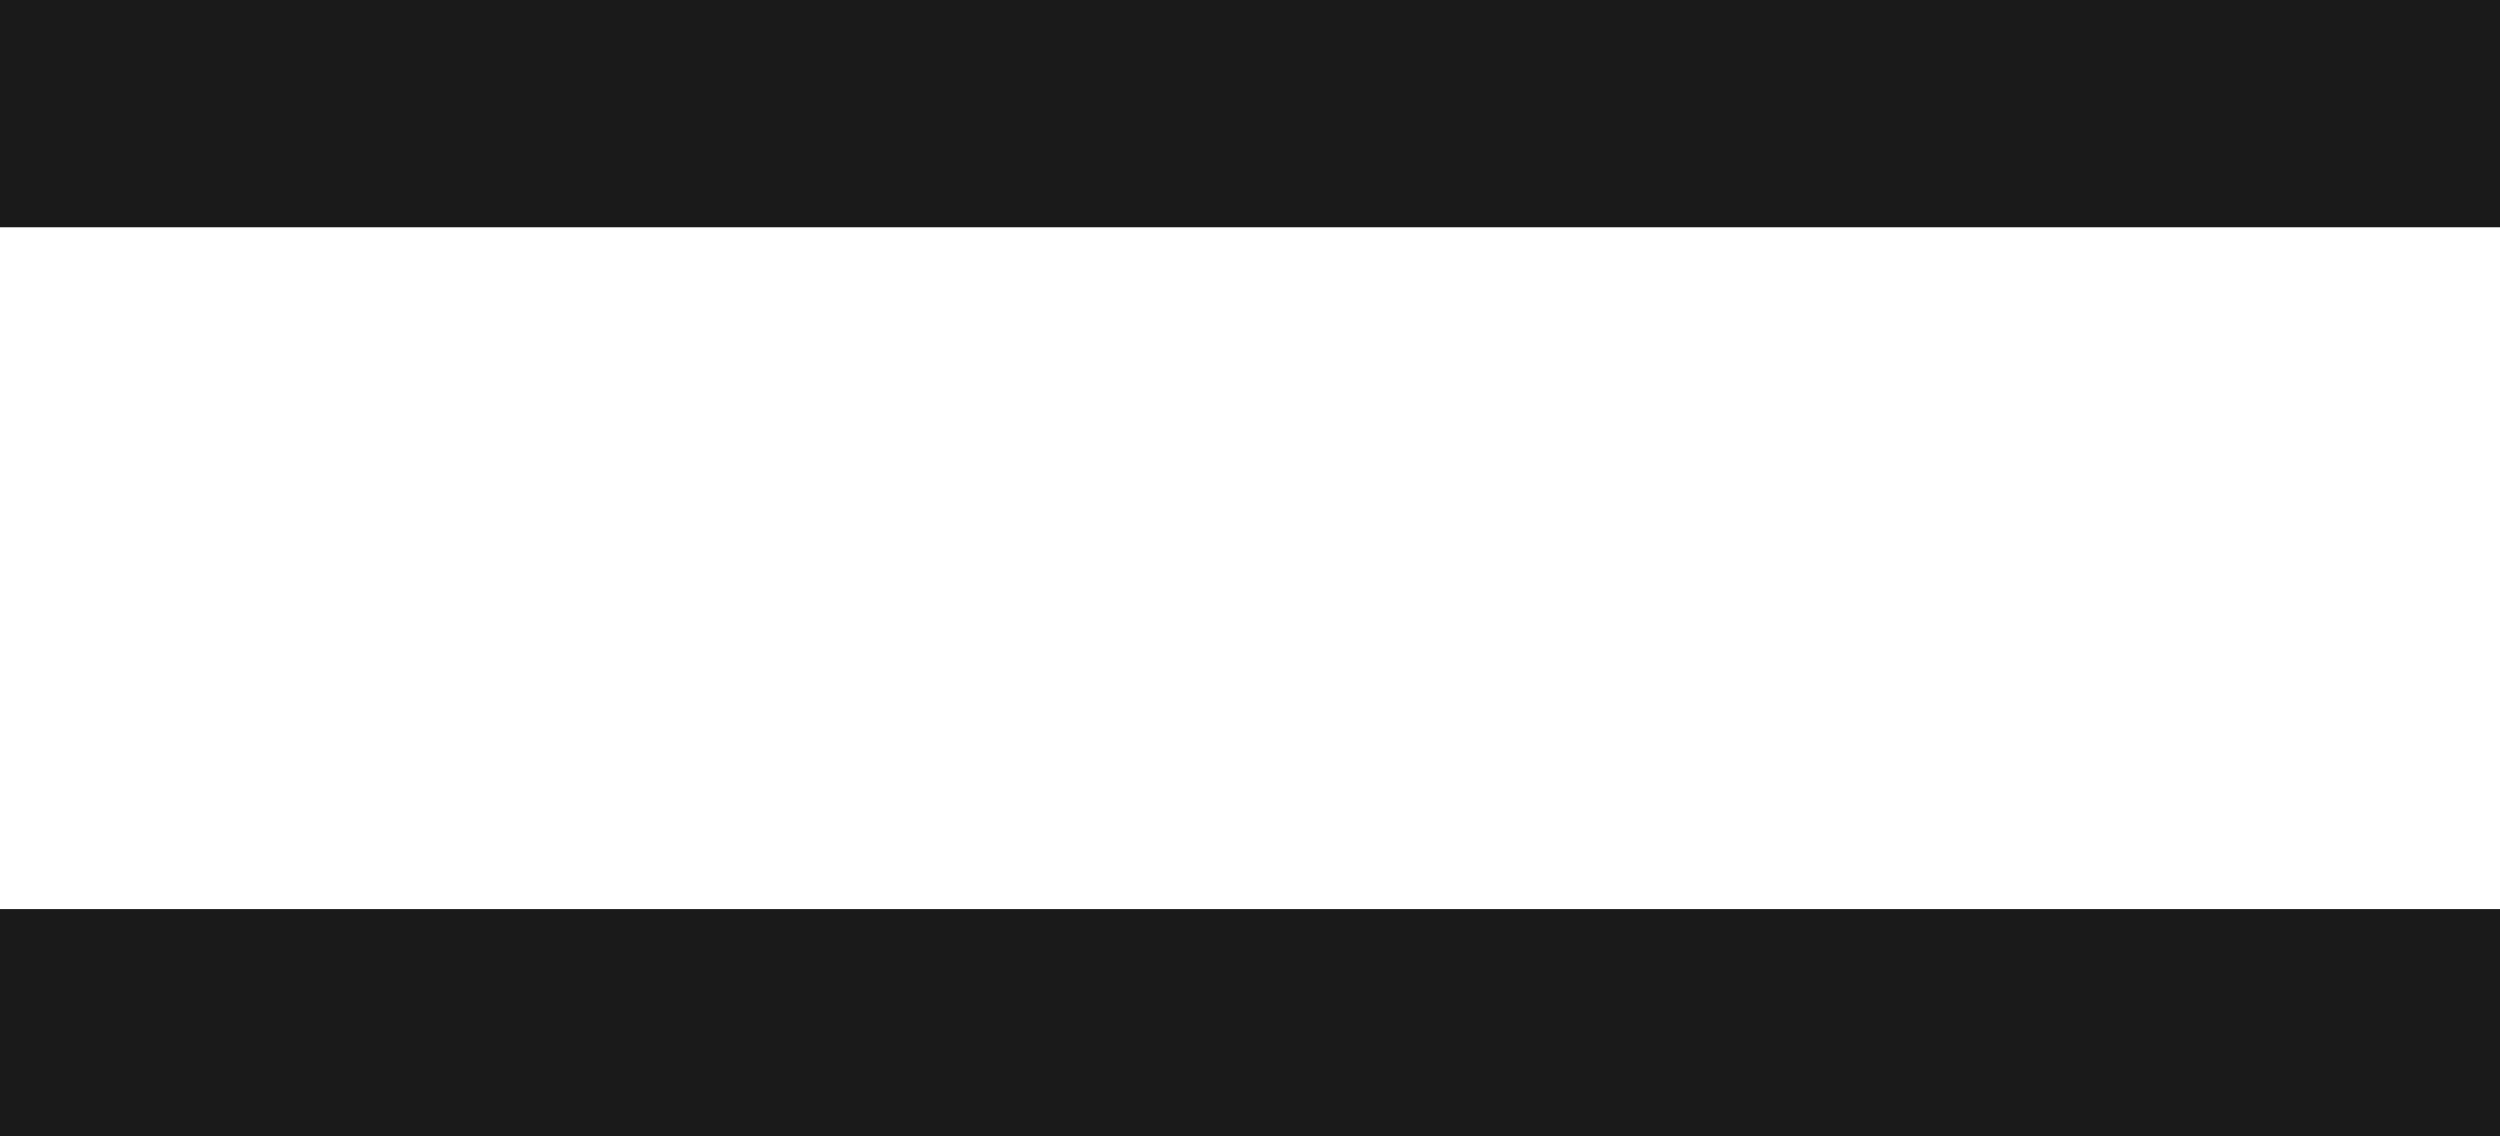
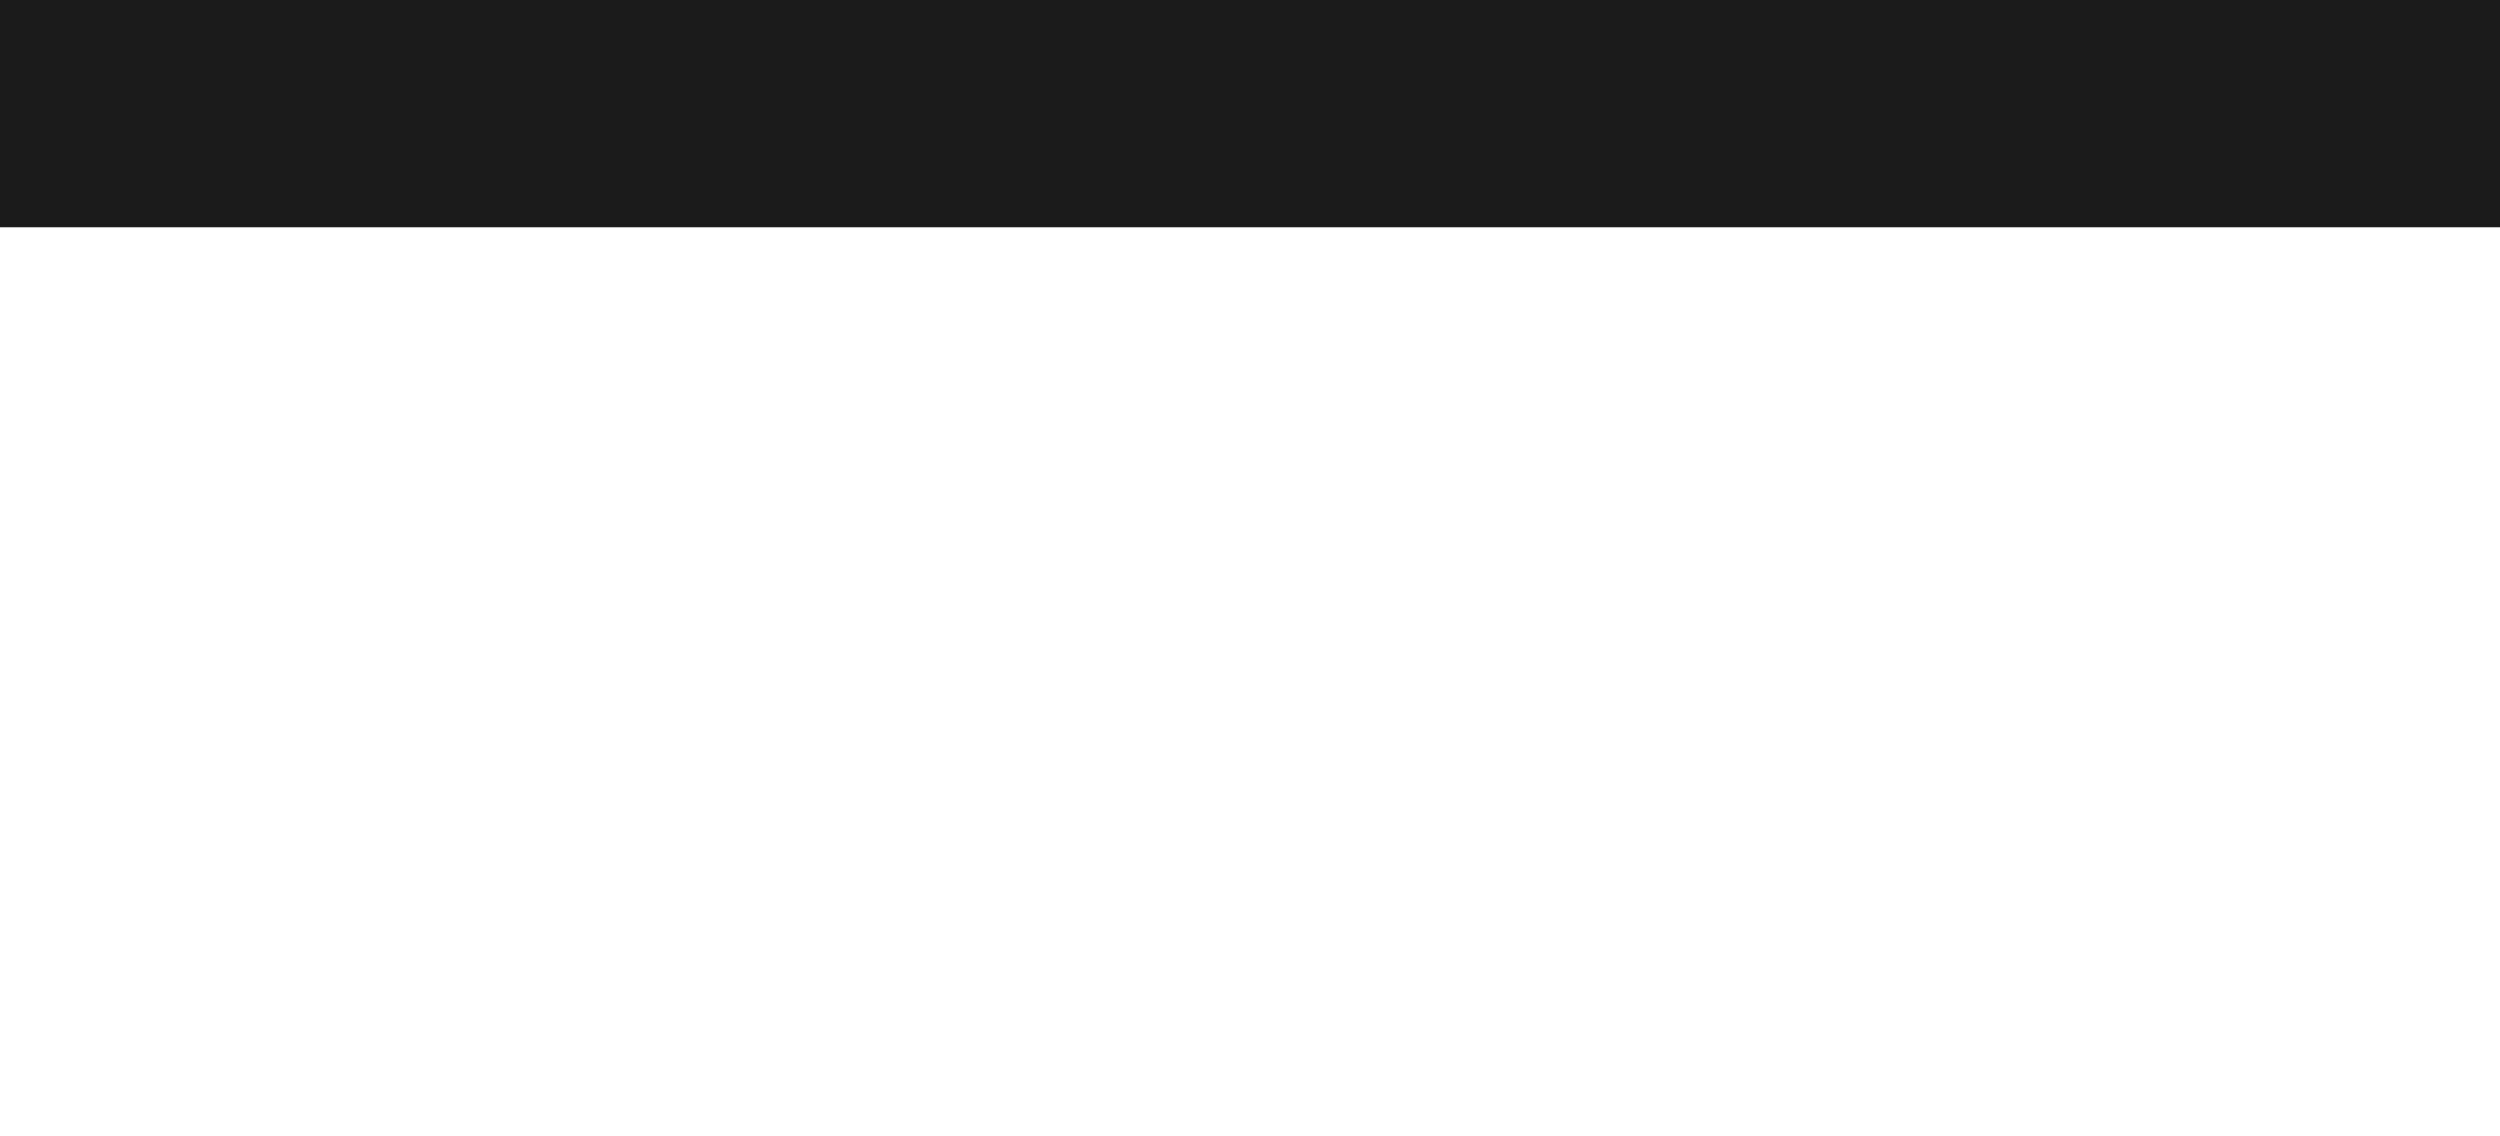
<svg xmlns="http://www.w3.org/2000/svg" width="22" height="10" viewBox="0 0 22 10" fill="none">
  <g id="menu">
-     <line id="Line 55" y1="9" x2="22" y2="9" stroke="#1A1A1A" stroke-width="2" />
    <line id="Line 57" y1="1" x2="22" y2="1" stroke="#1A1A1A" stroke-width="2" />
  </g>
</svg>